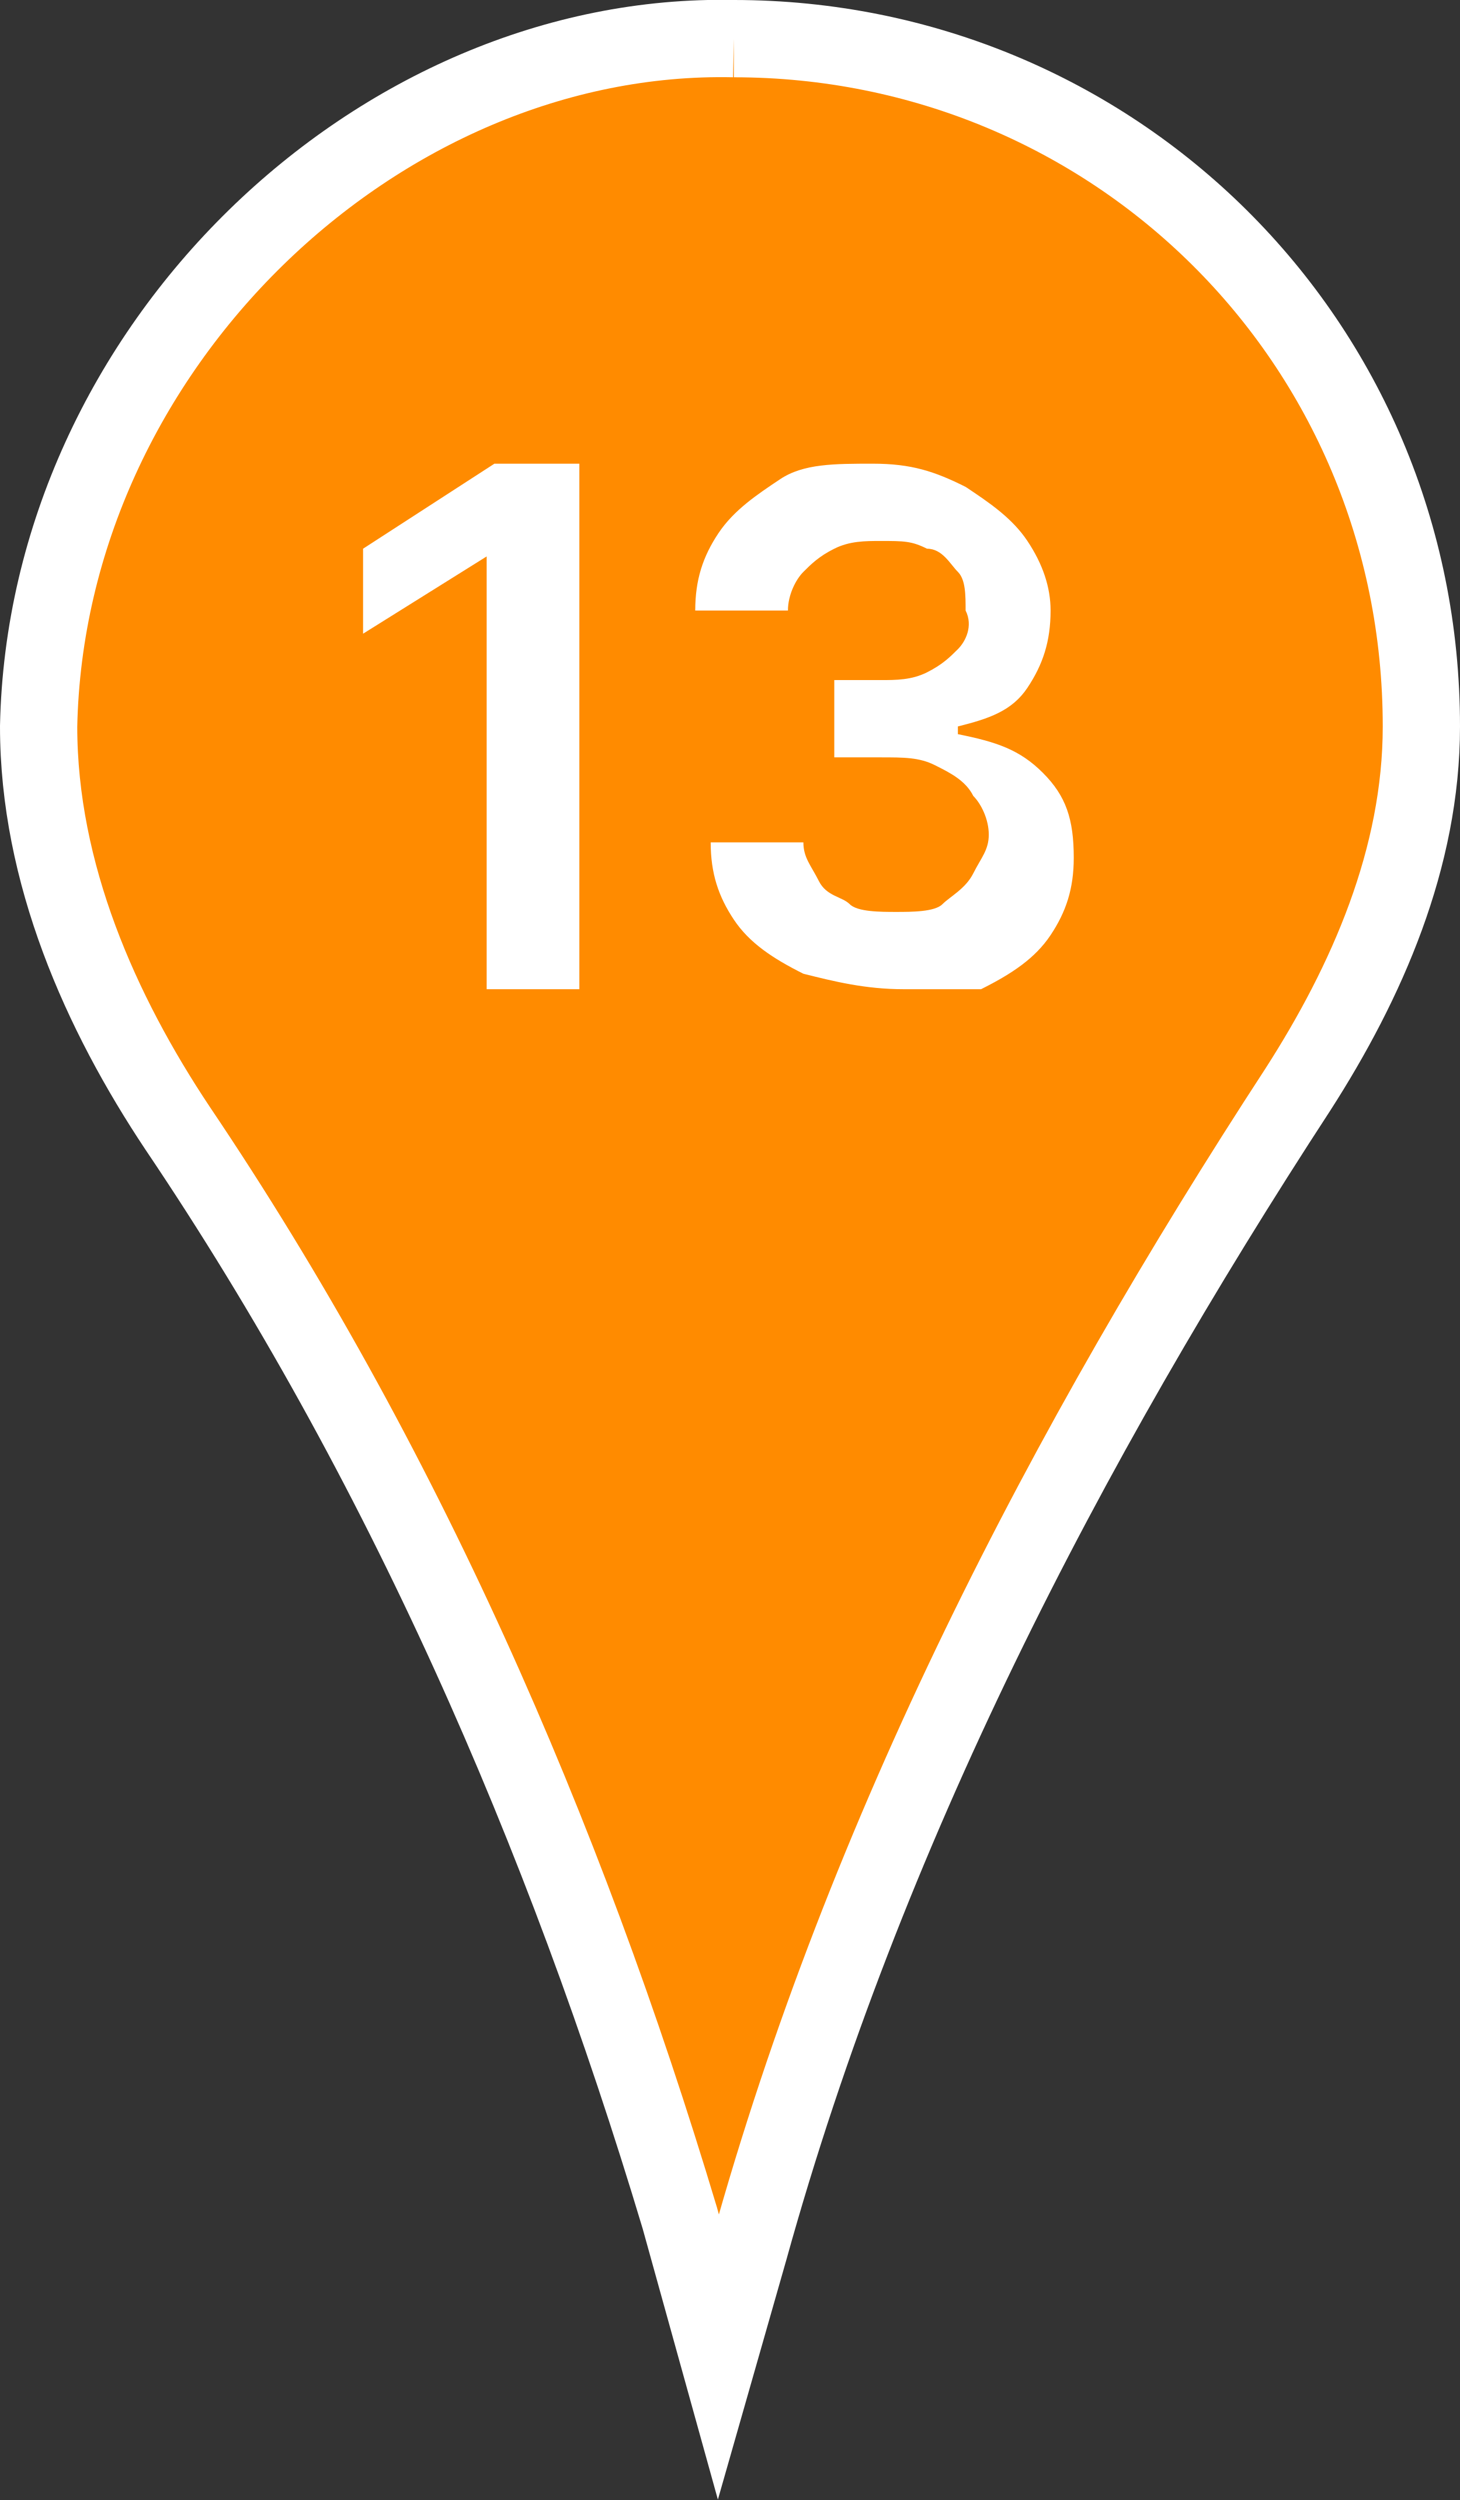
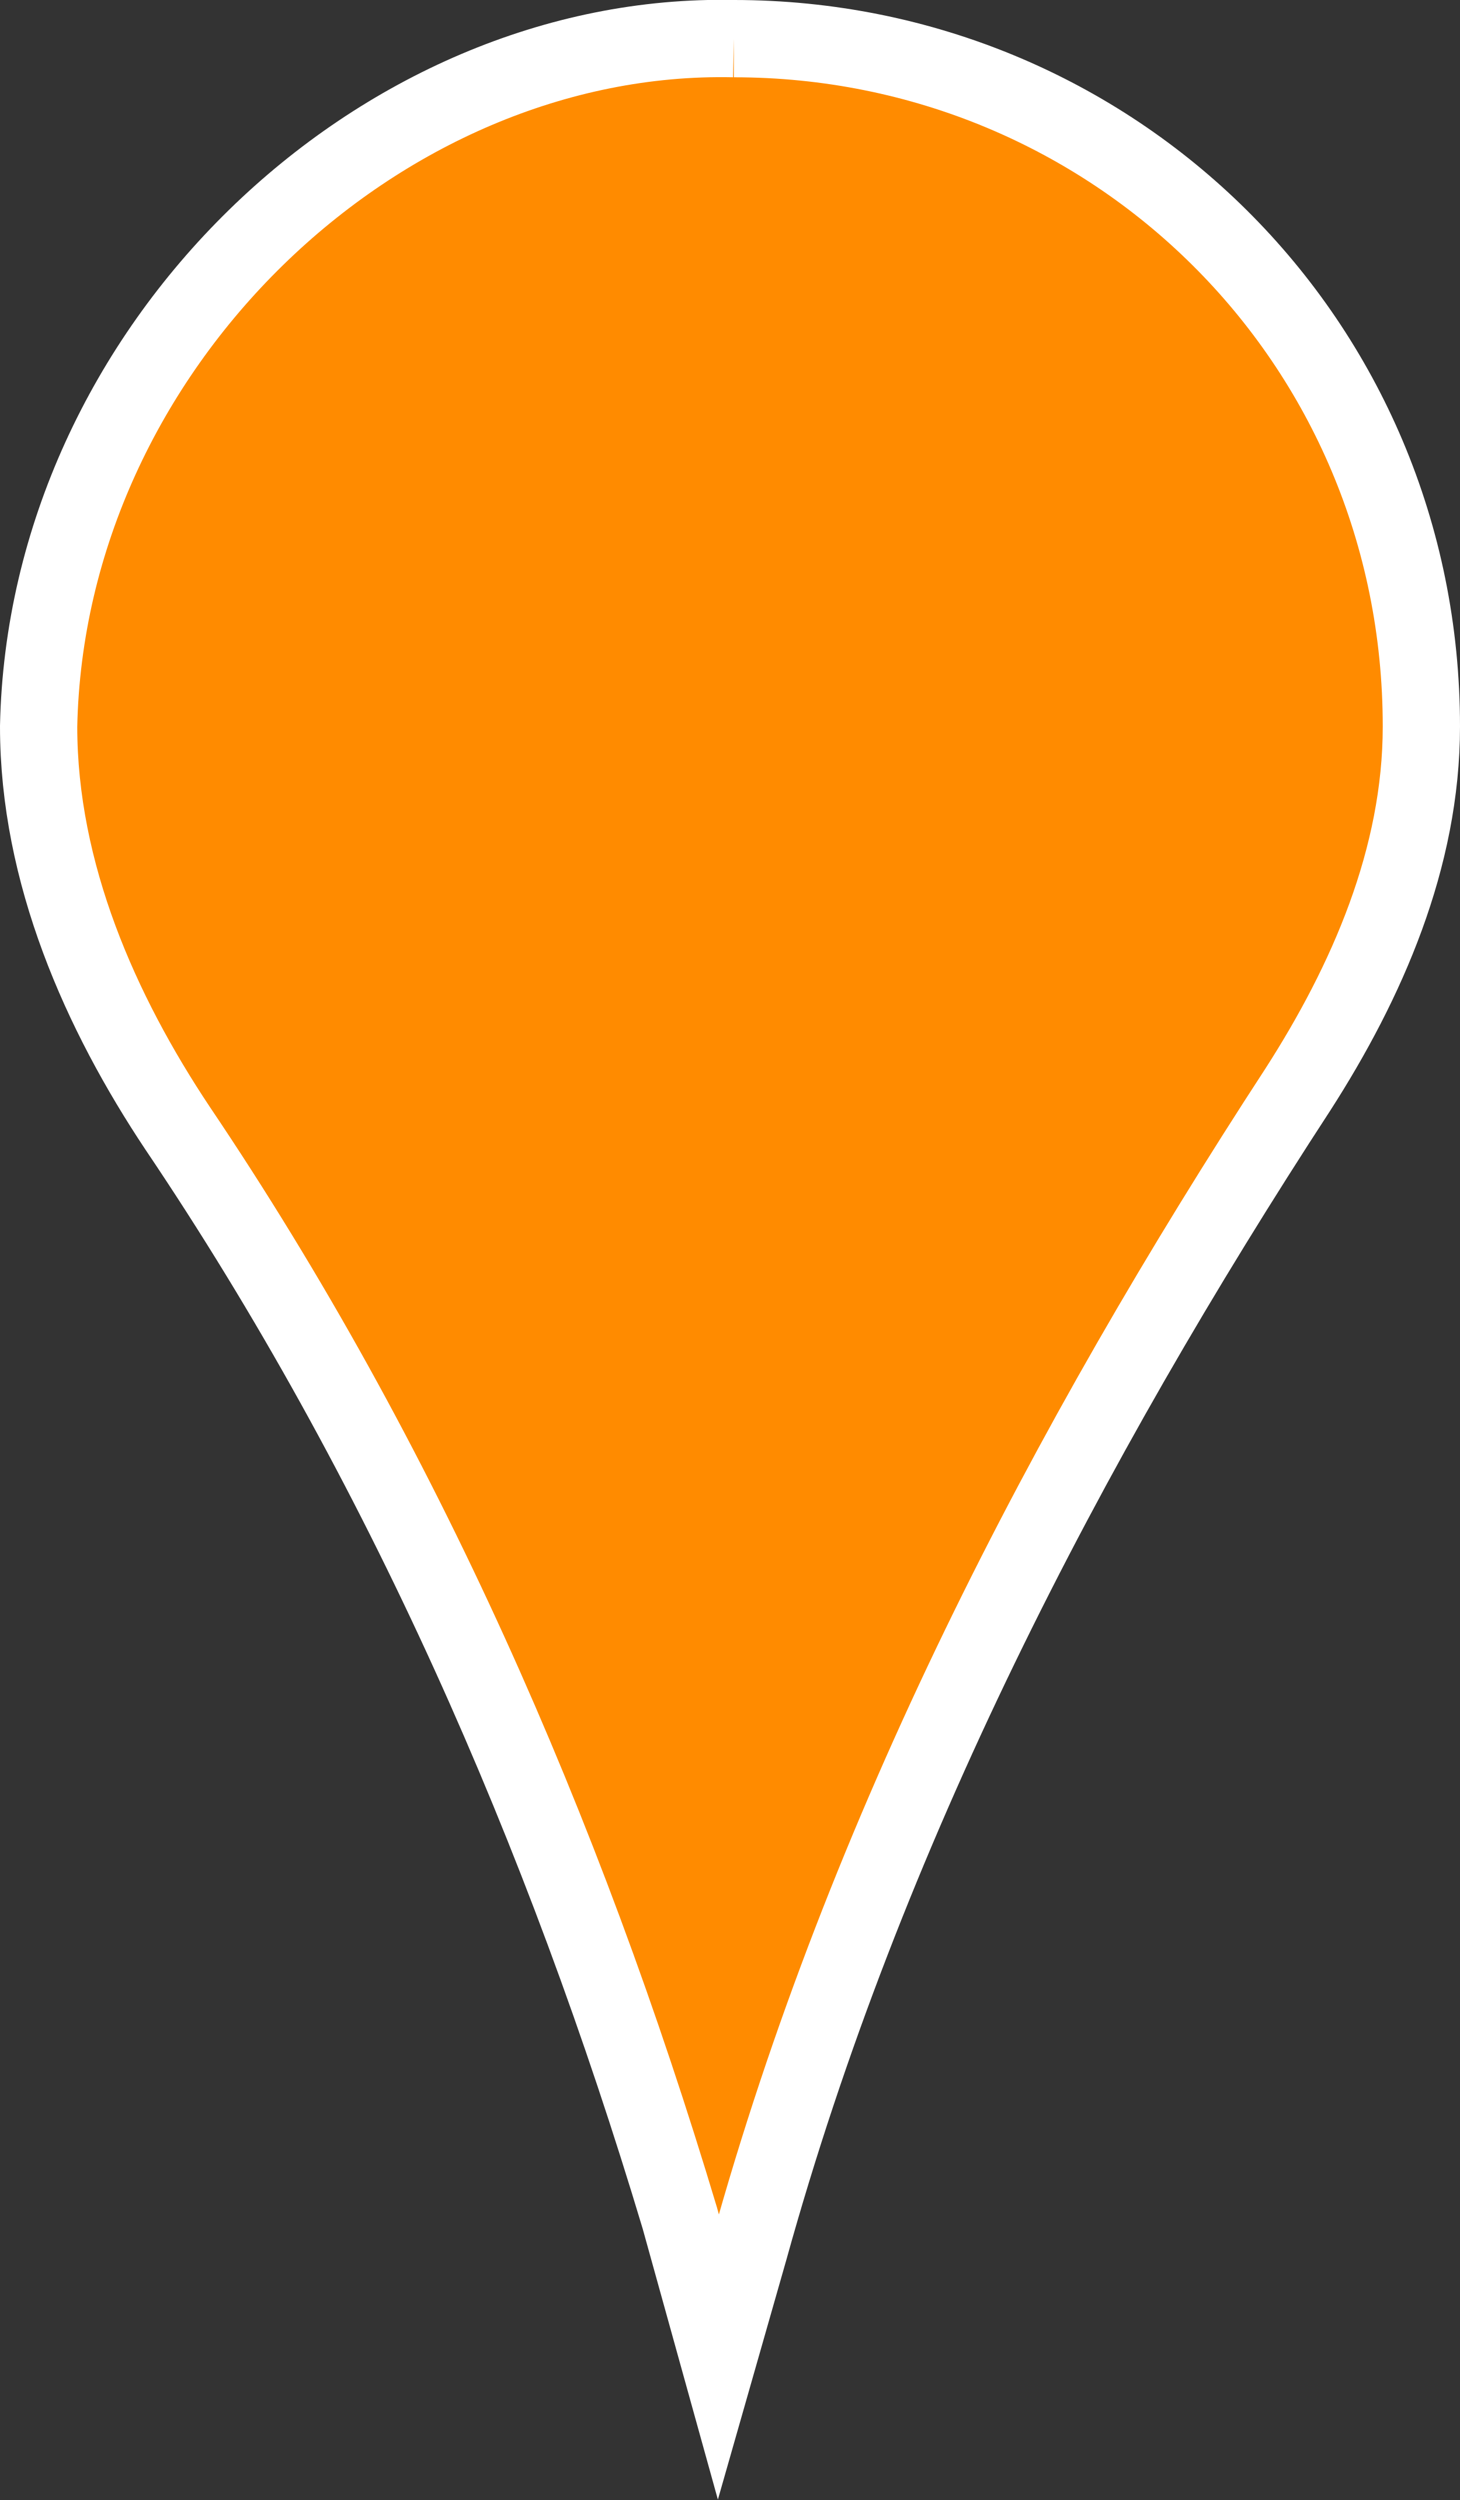
<svg xmlns="http://www.w3.org/2000/svg" xmlns:ns1="http://sodipodi.sourceforge.net/DTD/sodipodi-0.dtd" xmlns:ns2="http://www.inkscape.org/namespaces/inkscape" id="_Слой_2" data-name="Слой 2" viewBox="0 0 18.9 32.35" version="1.1" ns1:docname="13.svg" width="18.9" height="32.35" ns2:version="1.3.2 (091e20e, 2023-11-25, custom)">
  <rect x="0" y="0" width="18.9" height="32.35" fill="#333333" stroke="none" />
  <defs id="defs1">
    <style id="style1"> .cls-1 { fill: #ff8b00; stroke: #fff; stroke-miterlimit: 10; } .cls-2 { fill: #fff; stroke-width: 0px; } </style>
  </defs>
  <g id="_Слой_1-2" data-name="Слой 1">
    <g id="g4">
      <path class="cls-1" d="m 9.5,0.5 v 0 c -4.6,-0.1 -8.9,4 -9,8.9 0,1.9 0.8,3.7 1.8,5.2 2.9,4.3 5,9.1 6.5,14.1 l 0.5,1.8 0.4,-1.4 c 1.5,-5.4 4.1,-10.4 7.1,-15 0.9,-1.4 1.6,-3 1.6,-4.7 0,-5 -4,-8.9 -8.9,-8.9 z" id="path1" />
      <g id="g3">
-         <path class="cls-2" d="m 7.5,6 v 6.8 H 6.3 v -5.6 0 l -1.6,1 V 7.1 L 6.4,6 Z" id="path2" />
-         <path class="cls-2" d="m 11.7,12.8 c -0.5,0 -0.9,-0.1 -1.3,-0.2 C 10,12.4 9.7,12.2 9.5,11.9 9.3,11.6 9.2,11.3 9.2,10.9 h 1.2 c 0,0.2 0.1,0.3 0.2,0.5 0.1,0.2 0.3,0.2 0.4,0.3 0.1,0.1 0.4,0.1 0.6,0.1 0.2,0 0.5,0 0.6,-0.1 0.1,-0.1 0.3,-0.2 0.4,-0.4 0.1,-0.2 0.2,-0.3 0.2,-0.5 0,-0.2 -0.1,-0.4 -0.2,-0.5 C 12.5,10.1 12.3,10 12.1,9.9 11.9,9.8 11.7,9.8 11.4,9.8 h -0.6 v -1 h 0.6 c 0.2,0 0.4,0 0.6,-0.1 0.2,-0.1 0.3,-0.2 0.4,-0.3 0.1,-0.1 0.2,-0.3 0.1,-0.5 0,-0.2 0,-0.4 -0.1,-0.5 C 12.3,7.3 12.2,7.1 12,7.1 11.8,7 11.7,7 11.4,7 11.2,7 11,7 10.8,7.1 10.6,7.2 10.5,7.3 10.4,7.4 10.3,7.5 10.2,7.7 10.2,7.9 H 9 C 9,7.5 9.1,7.2 9.3,6.9 9.5,6.6 9.8,6.4 10.1,6.2 10.4,6 10.8,6 11.3,6 c 0.5,0 0.8,0.1 1.2,0.3 0.3,0.2 0.6,0.4 0.8,0.7 0.2,0.3 0.3,0.6 0.3,0.9 0,0.4 -0.1,0.7 -0.3,1 -0.2,0.3 -0.5,0.4 -0.9,0.5 v 0.1 c 0.5,0.1 0.8,0.2 1.1,0.5 0.3,0.3 0.4,0.6 0.4,1.1 0,0.4 -0.1,0.7 -0.3,1 -0.2,0.3 -0.5,0.5 -0.9,0.7 -0.1,0 -0.5,0 -1,0 z" id="path3" />
-       </g>
+         </g>
    </g>
  </g>
</svg>